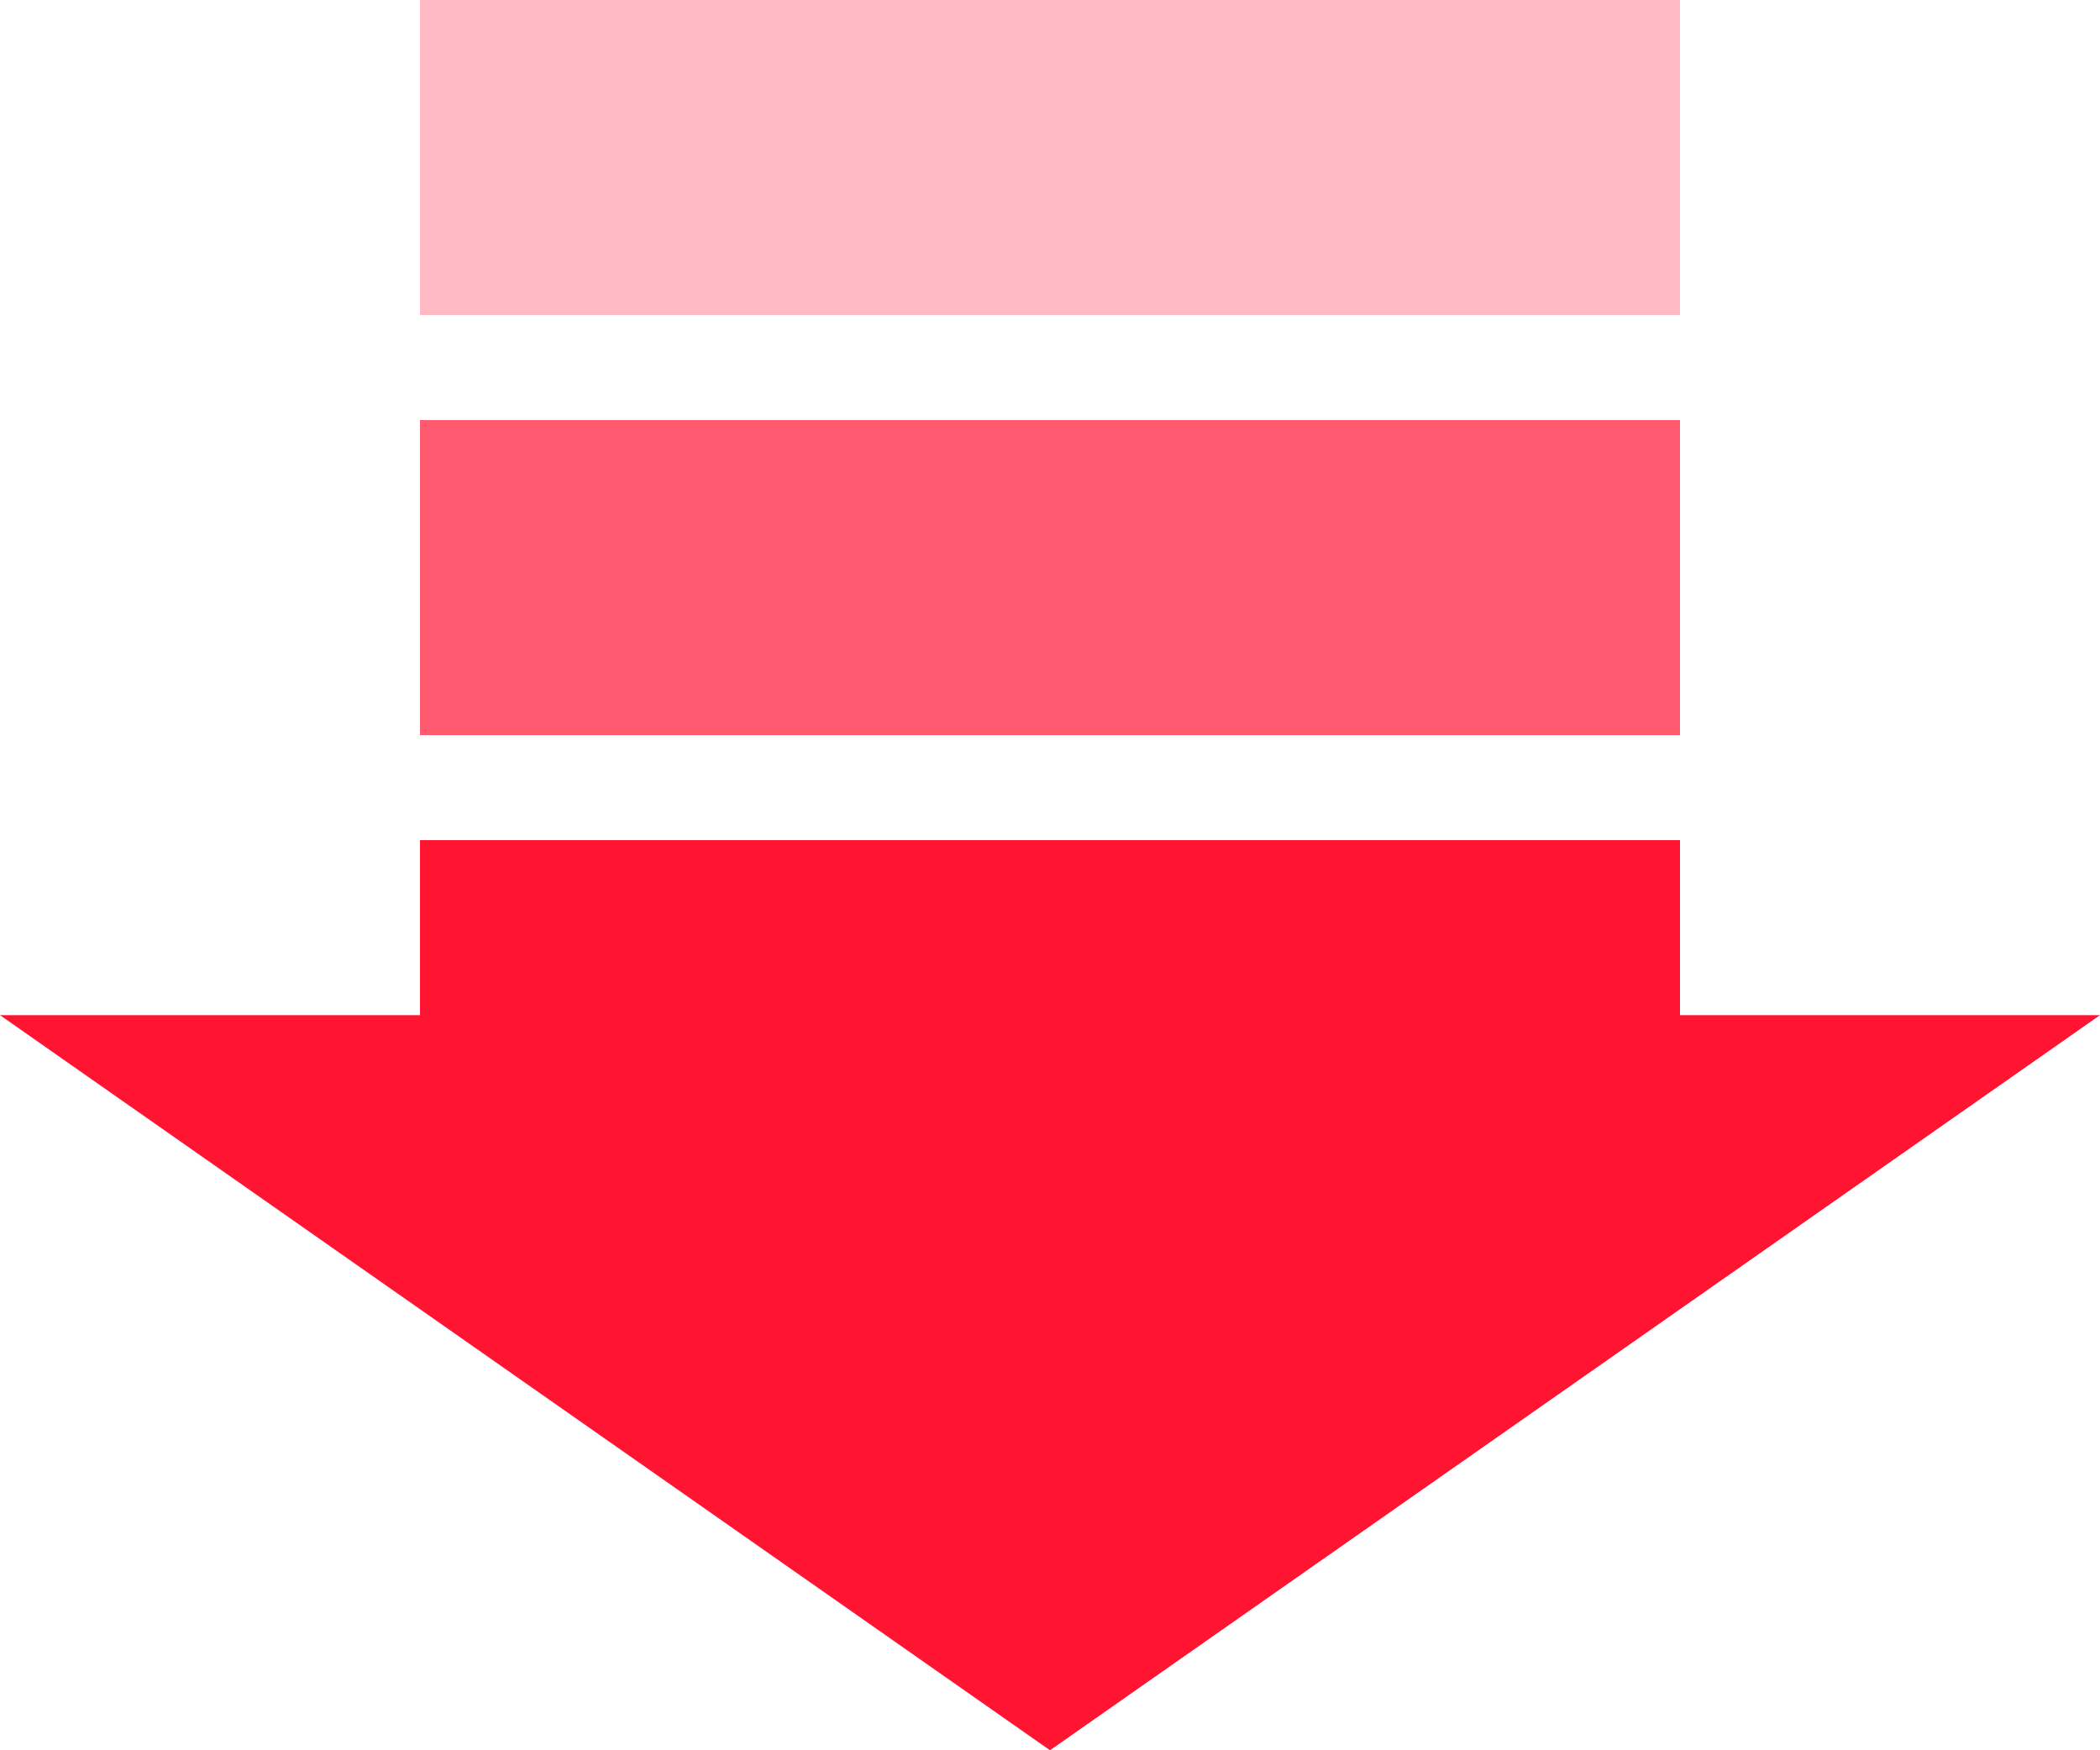
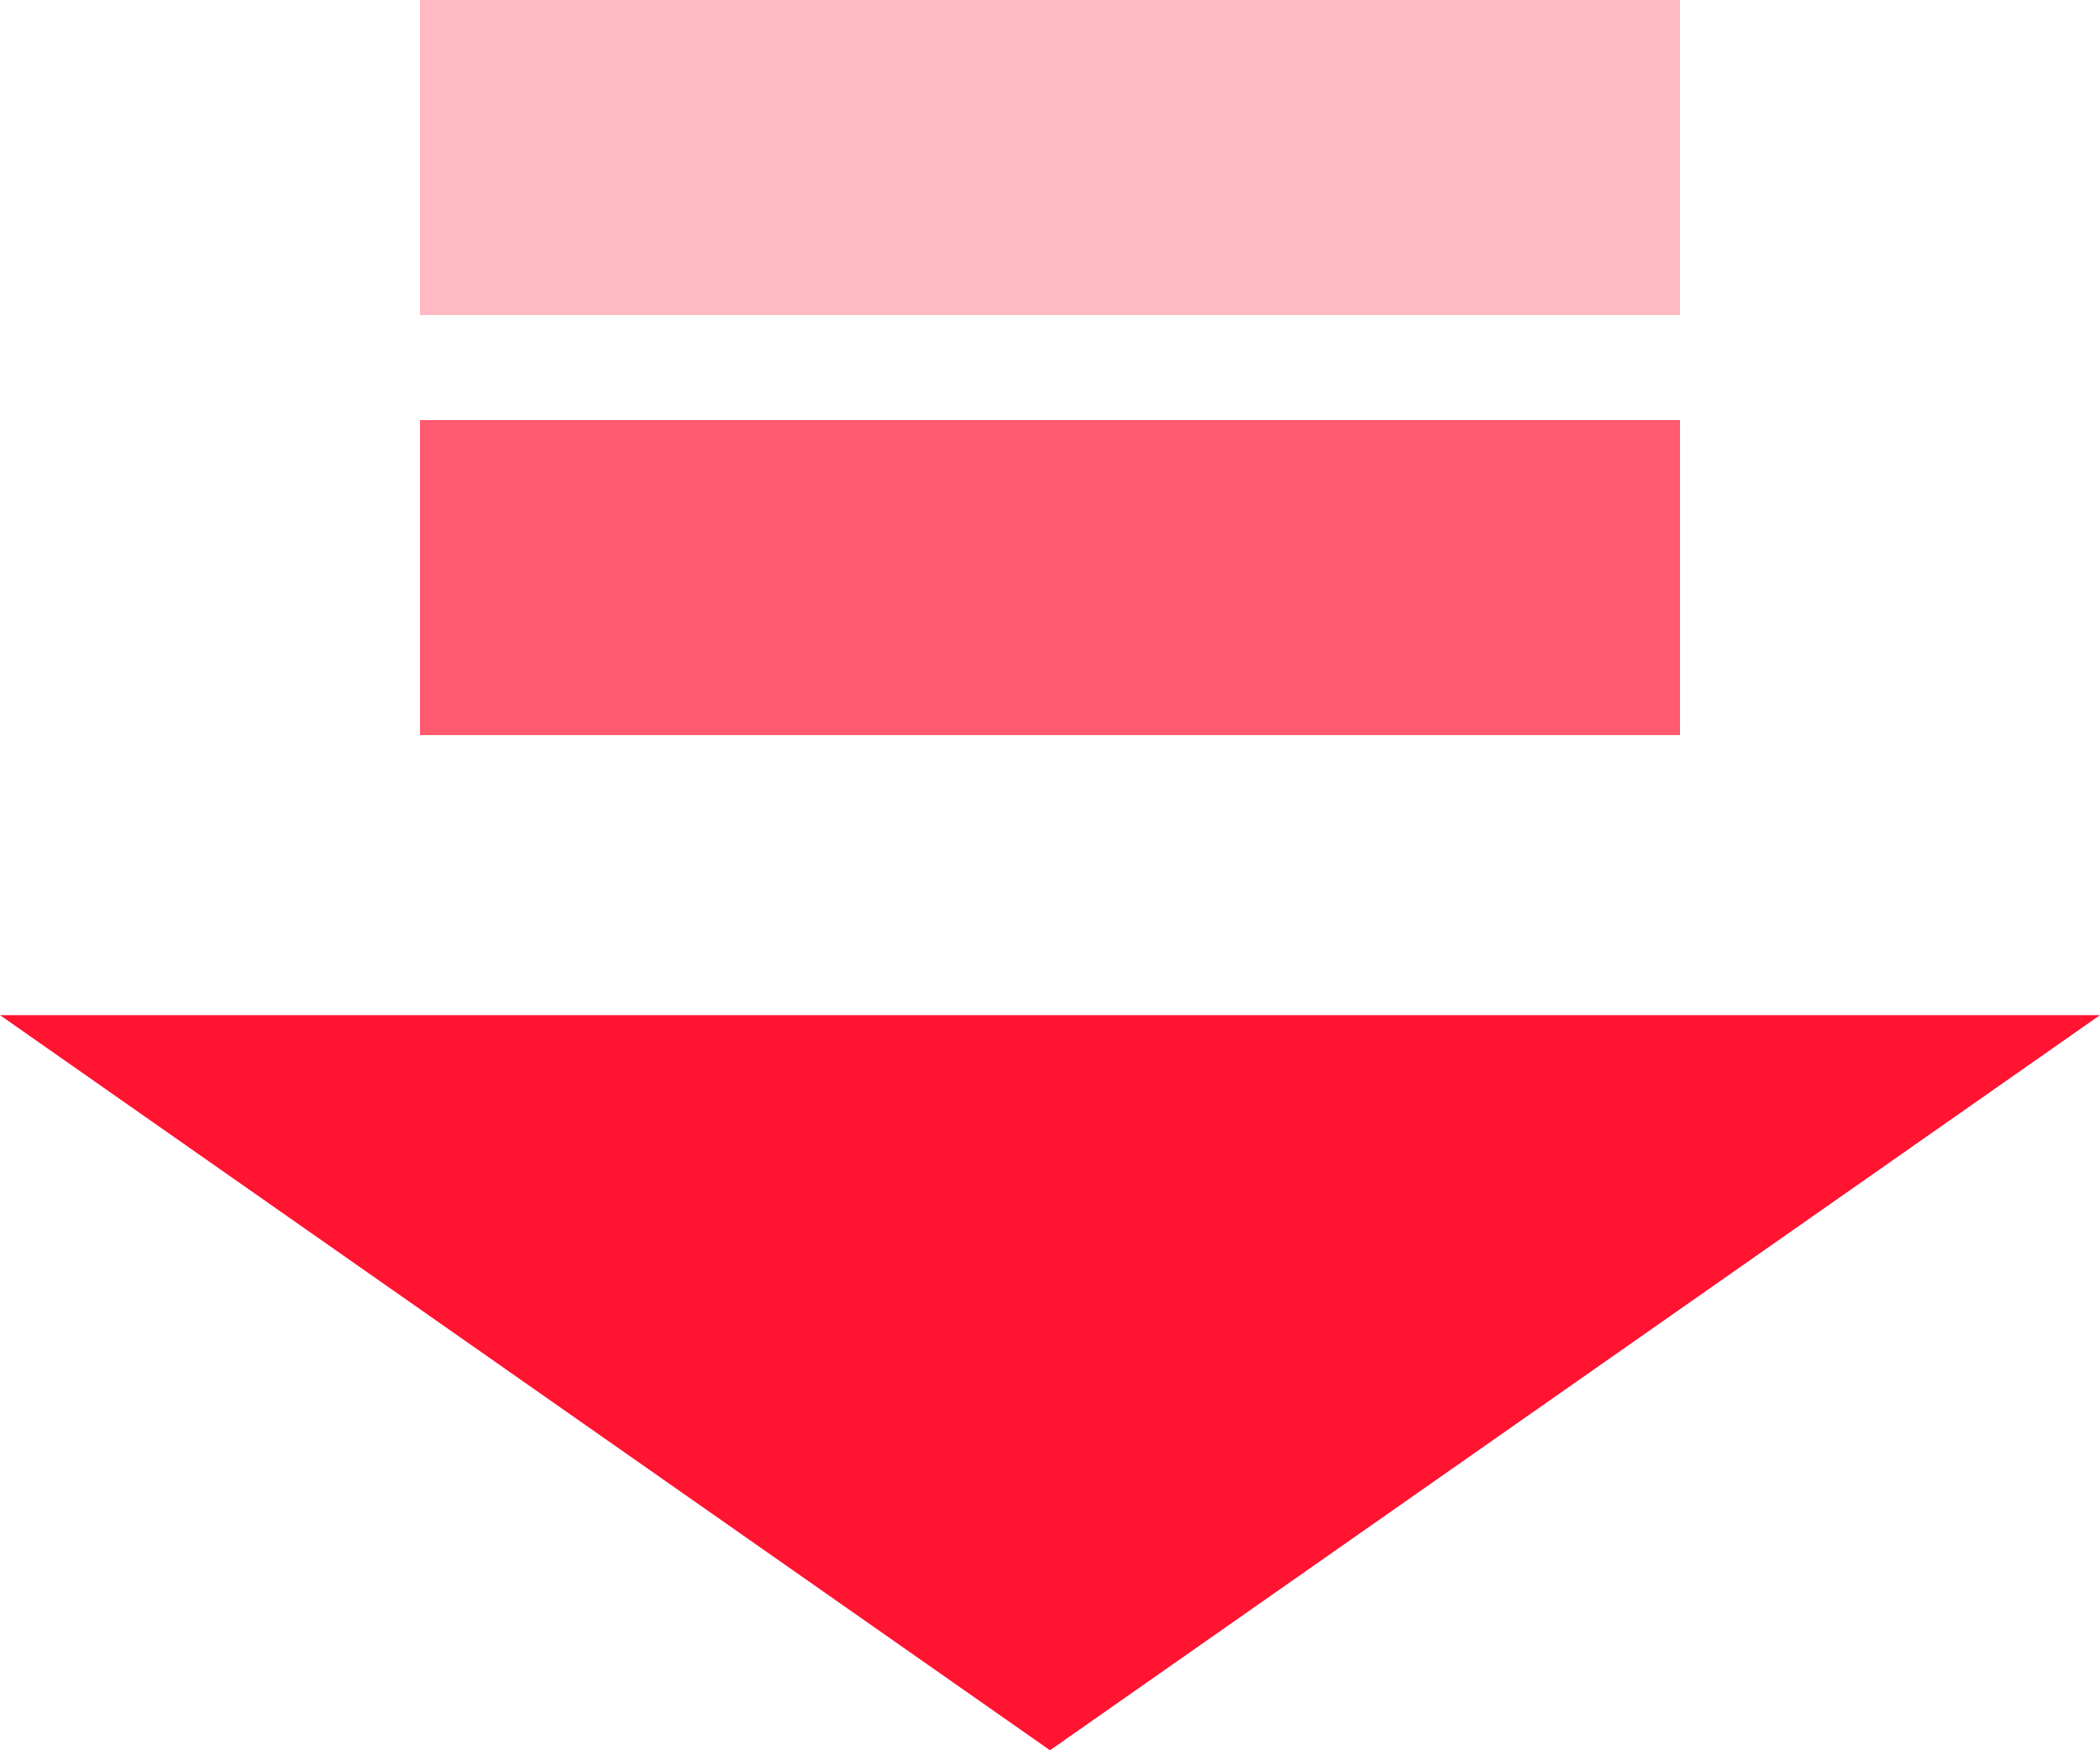
<svg xmlns="http://www.w3.org/2000/svg" width="60" height="50" viewbox="0 0 60 50">
  <g data-name="グループ 99473" fill="#ff1432">
    <path data-name="長方形 39952" opacity=".3" d="M12 0h36v9H12z" />
    <path data-name="長方形 39954" opacity=".7" d="M12 12h36v9H12z" />
-     <path data-name="長方形 39953" d="M12 24h36v9H12z" />
    <path data-name="多角形 1" d="M30 50L0 29h60z" />
  </g>
</svg>